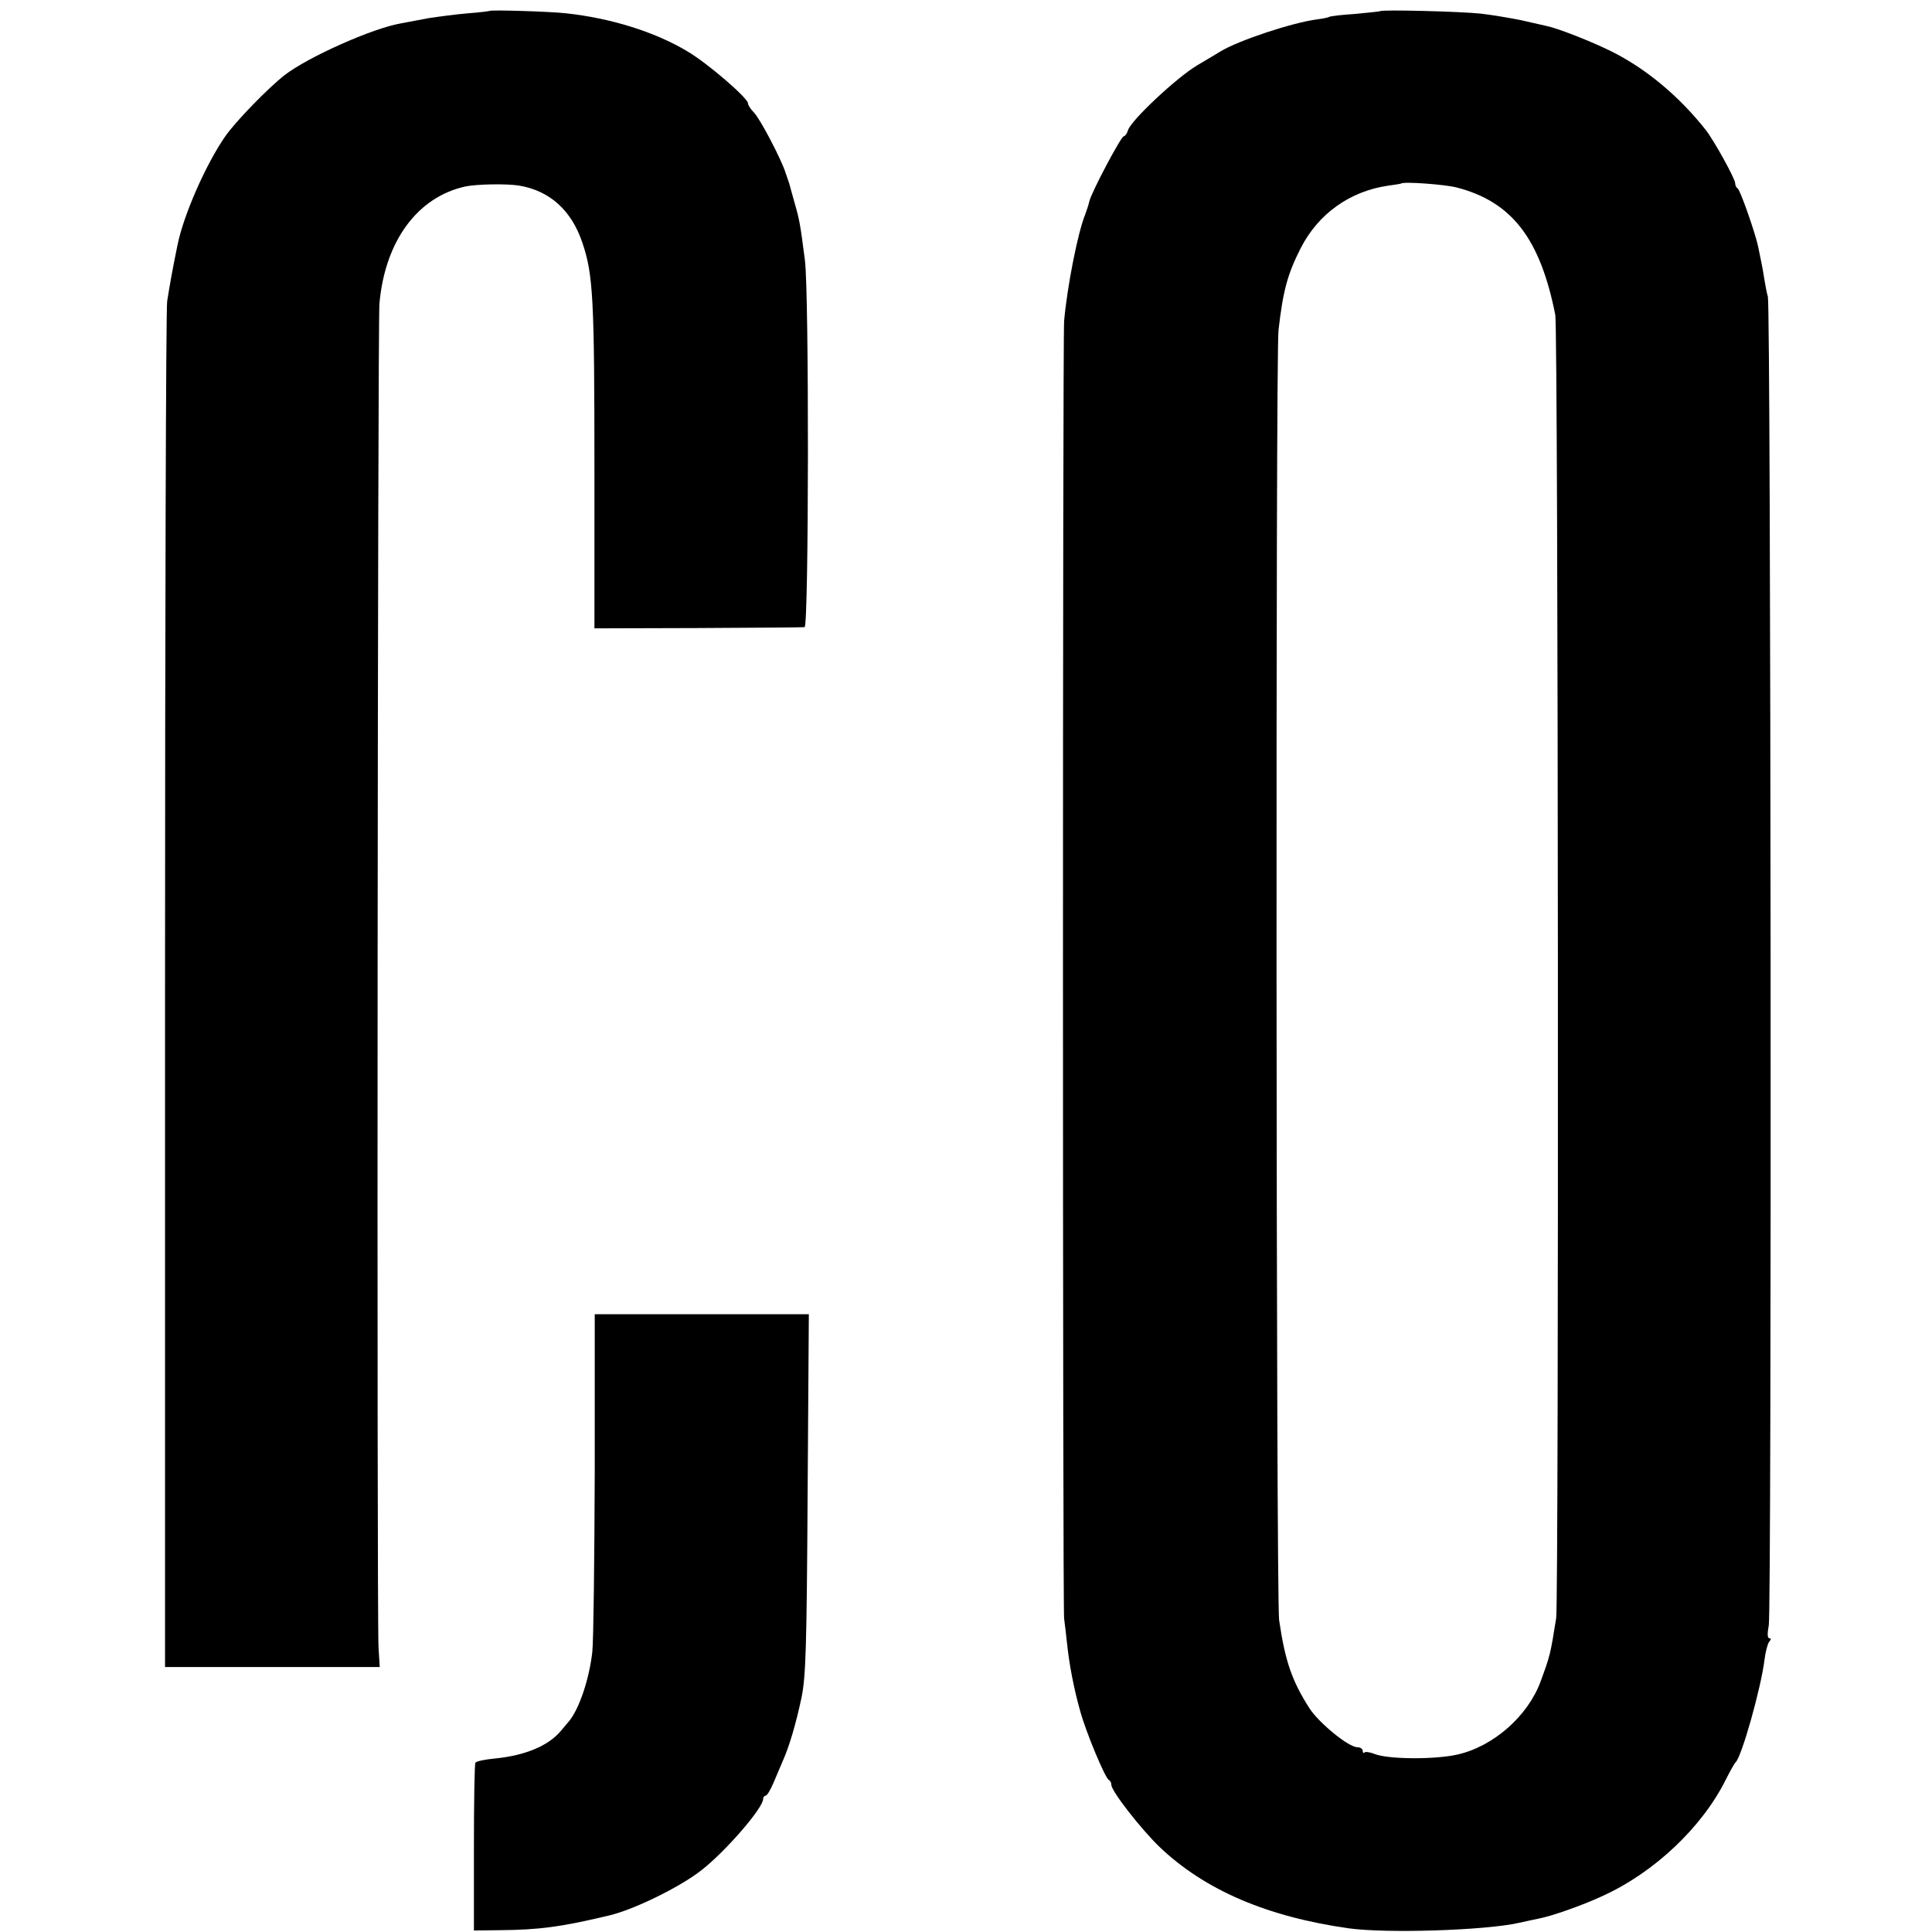
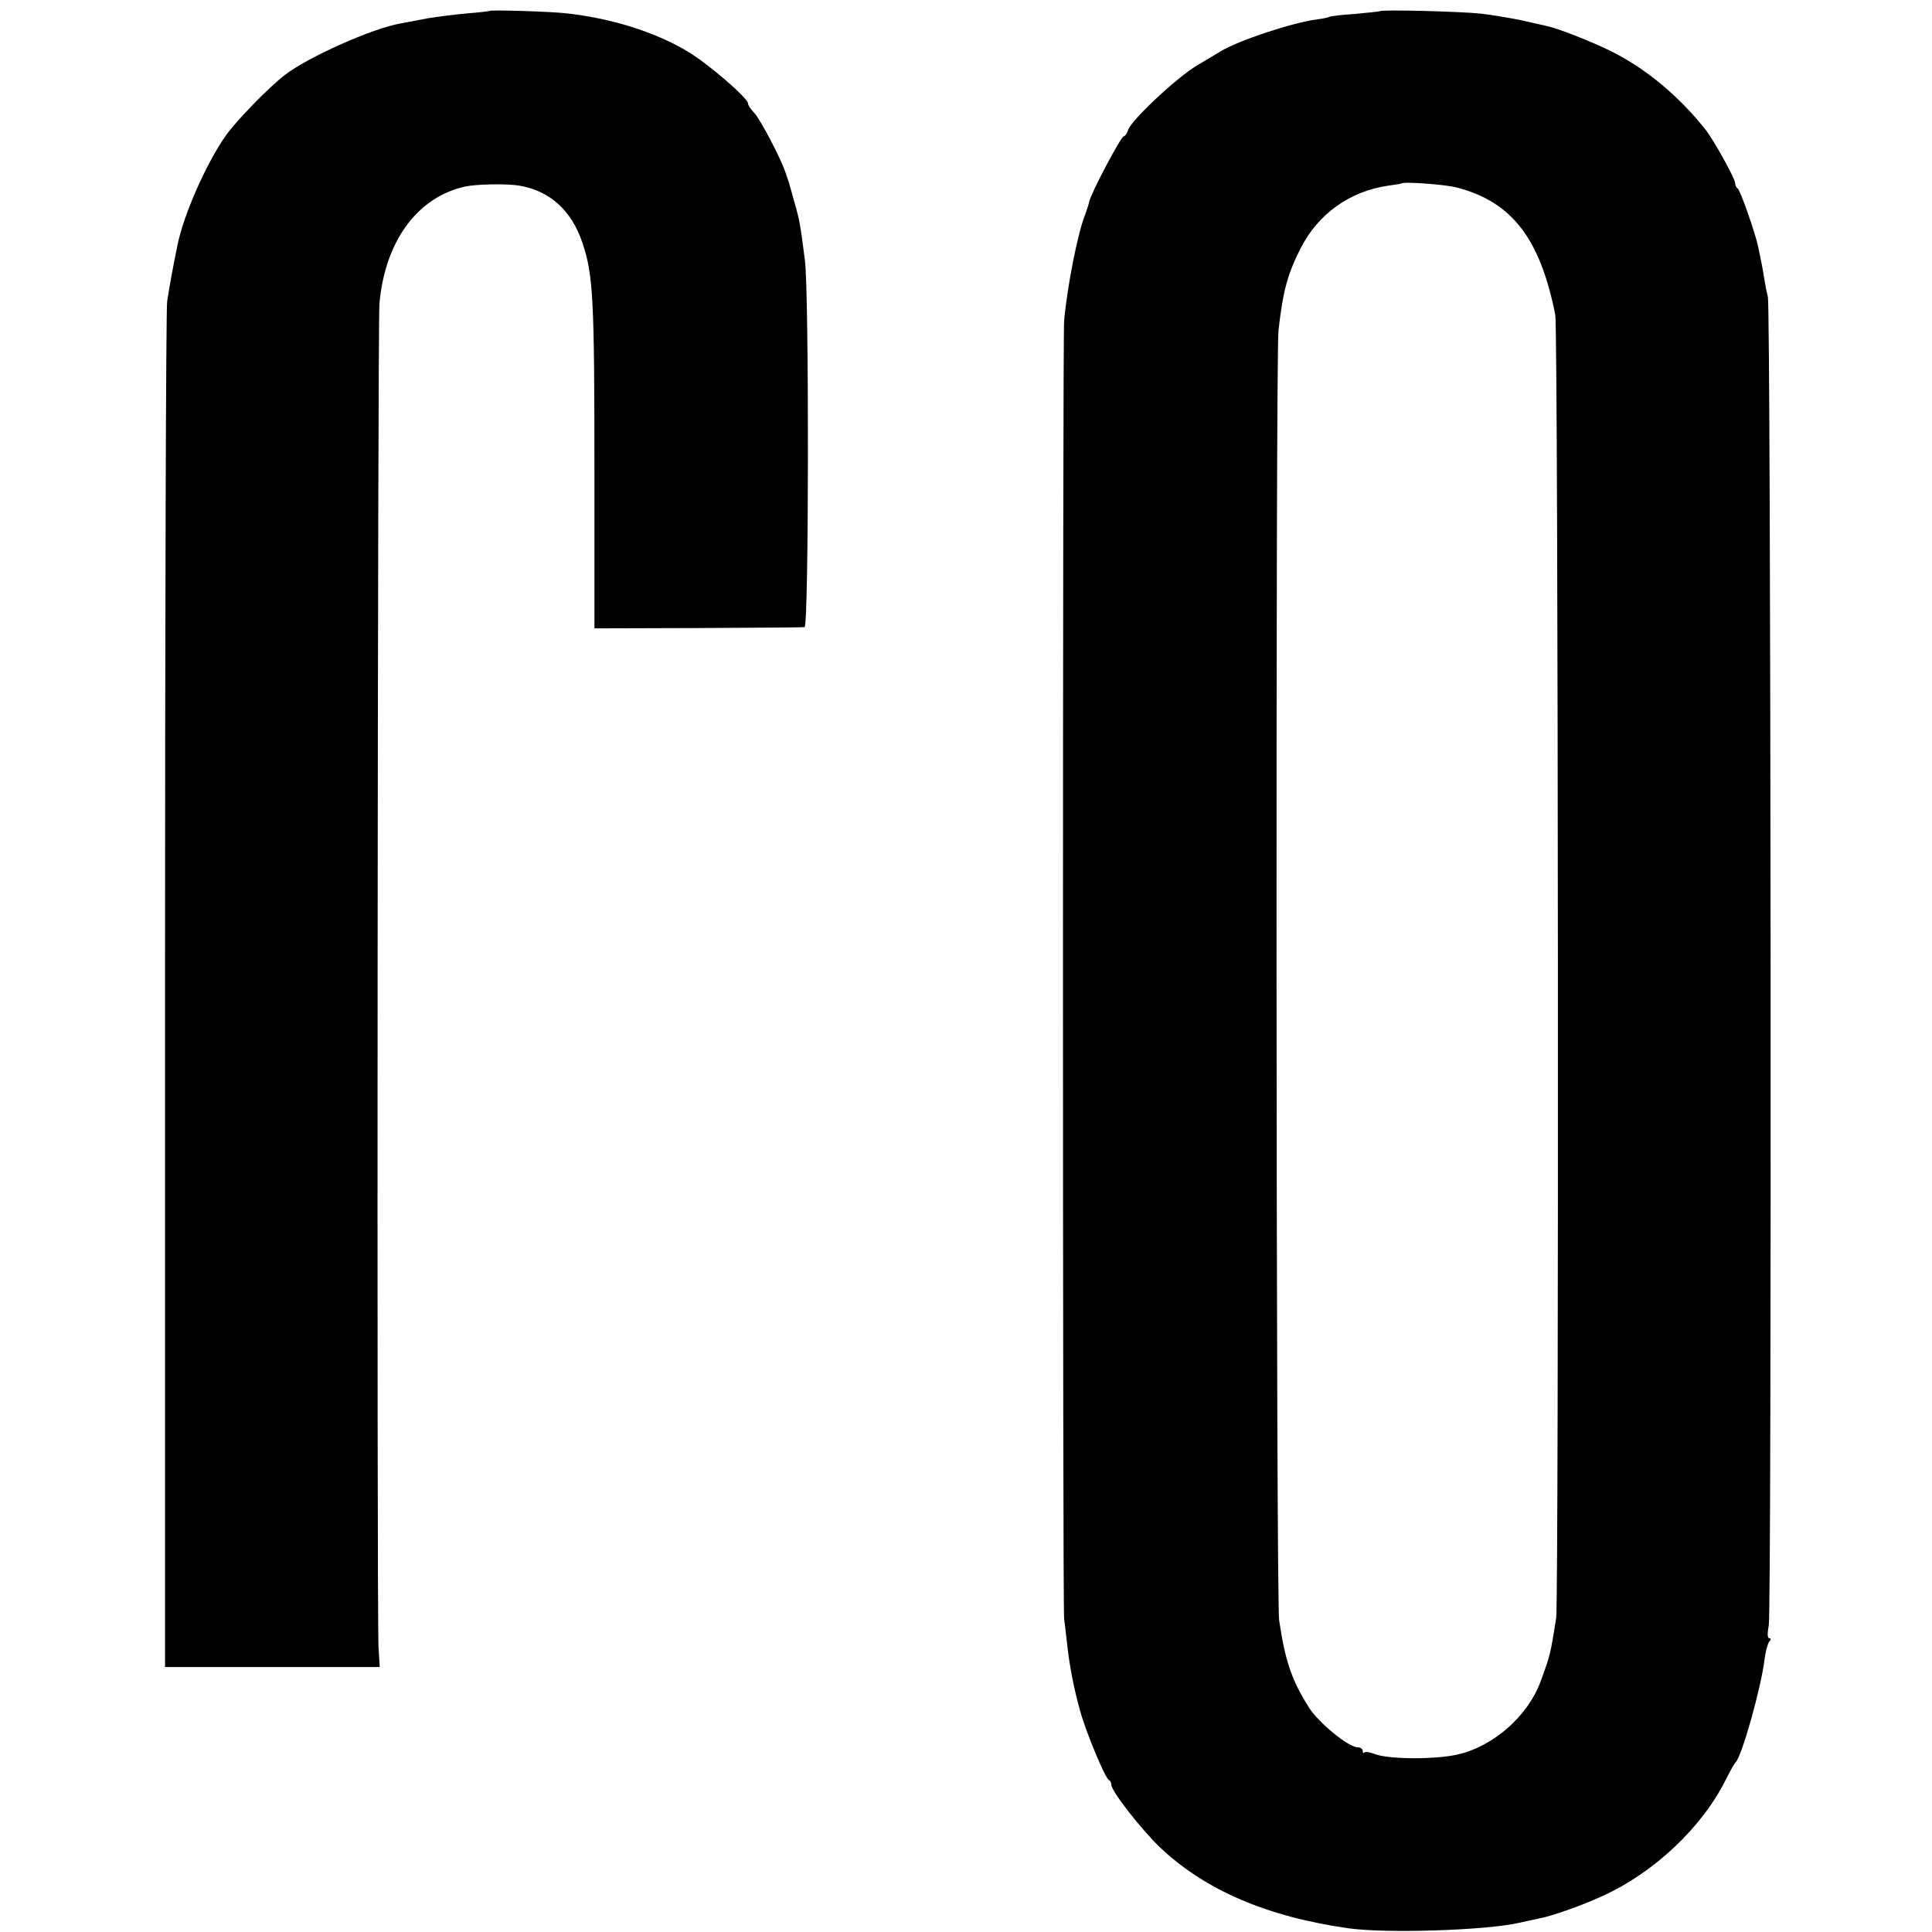
<svg xmlns="http://www.w3.org/2000/svg" version="1.0" width="638pt" height="638pt" viewBox="0 0 638 638" preserveAspectRatio="xMidYMid meet">
  <g transform="translate(0,638) scale(0.1,-0.1)" fill="#000000" stroke="none">
    <path d="M1617 6344 c-1 -1 -33 -5 -72 -8 -38 -3 -97 -11 -130 -16 -33 -6 -73 -14 -90 -17 -95 -16 -309 -112 -385 -171 -55 -43 -162 -153 -196 -202 -64 -92 -138 -260 -158 -360 -18 -88 -24 -123 -34 -185 -4 -27 -7 -1053 -7 -2280 l0 -2230 354 0 355 0 -4 65 c-6 121 -3 4365 3 4437 18 206 125 352 283 387 37 8 137 10 179 3 100 -17 172 -81 208 -188 36 -106 40 -183 40 -759 l0 -515 341 1 c188 1 346 2 353 3 14 1 15 1109 1 1212 -15 117 -18 134 -34 189 -8 30 -17 60 -18 65 -2 6 -7 21 -12 35 -14 44 -82 174 -103 197 -12 12 -21 26 -21 32 0 17 -134 133 -201 172 -107 64 -252 109 -399 125 -51 6 -249 12 -253 8z" />
    <path d="M4557 6343 c-2 -1 -39 -5 -82 -9 -44 -3 -83 -7 -86 -10 -4 -2 -22 -6 -40 -8 -83 -11 -260 -70 -319 -106 -8 -5 -43 -26 -77 -46 -67 -40 -218 -181 -228 -214 -3 -11 -10 -20 -14 -20 -9 0 -109 -189 -114 -216 -2 -10 -9 -30 -14 -44 -24 -59 -59 -237 -69 -350 -5 -66 -5 -4242 0 -4285 2 -16 7 -55 10 -85 7 -66 22 -146 43 -220 18 -67 83 -224 95 -228 4 -2 8 -9 8 -16 0 -21 98 -146 159 -205 150 -143 356 -231 626 -269 124 -17 448 -7 560 18 22 5 51 11 65 14 43 8 143 43 210 74 173 78 332 229 410 387 14 28 28 52 31 55 20 16 85 248 96 340 3 25 10 51 15 58 7 8 7 12 1 12 -7 0 -7 16 -2 43 10 49 7 4350 -3 4387 -4 14 -9 41 -12 60 -5 32 -8 48 -20 105 -9 44 -60 190 -68 193 -4 2 -8 10 -8 17 0 15 -71 143 -98 177 -88 111 -197 202 -312 259 -67 33 -174 75 -212 83 -13 3 -52 12 -88 20 -36 7 -94 17 -130 21 -64 7 -328 14 -333 8z m253 -582 c182 -47 276 -168 326 -421 10 -50 12 -4241 3 -4303 -19 -120 -20 -124 -52 -211 -42 -113 -155 -213 -274 -240 -75 -17 -230 -16 -274 2 -15 6 -30 8 -33 5 -3 -4 -6 -1 -6 5 0 7 -8 12 -17 12 -30 0 -128 81 -159 129 -58 91 -80 155 -100 291 -10 70 -12 4173 -2 4260 15 131 30 185 73 270 58 114 163 189 290 207 22 3 41 6 42 7 8 7 144 -3 183 -13z" />
-     <path d="M1964 1518 c-1 -288 -4 -554 -8 -593 -10 -89 -43 -188 -77 -229 -5 -6 -17 -20 -27 -32 -41 -49 -117 -81 -217 -91 -33 -3 -62 -9 -65 -14 -3 -4 -5 -131 -5 -281 l0 -273 85 1 c130 1 205 11 363 49 80 19 230 92 302 148 79 61 205 206 205 236 0 6 4 11 8 11 5 0 16 19 26 42 10 24 24 57 31 73 22 49 44 125 62 210 14 69 17 164 20 673 l4 592 -353 0 -354 0 0 -522z" />
  </g>
</svg>